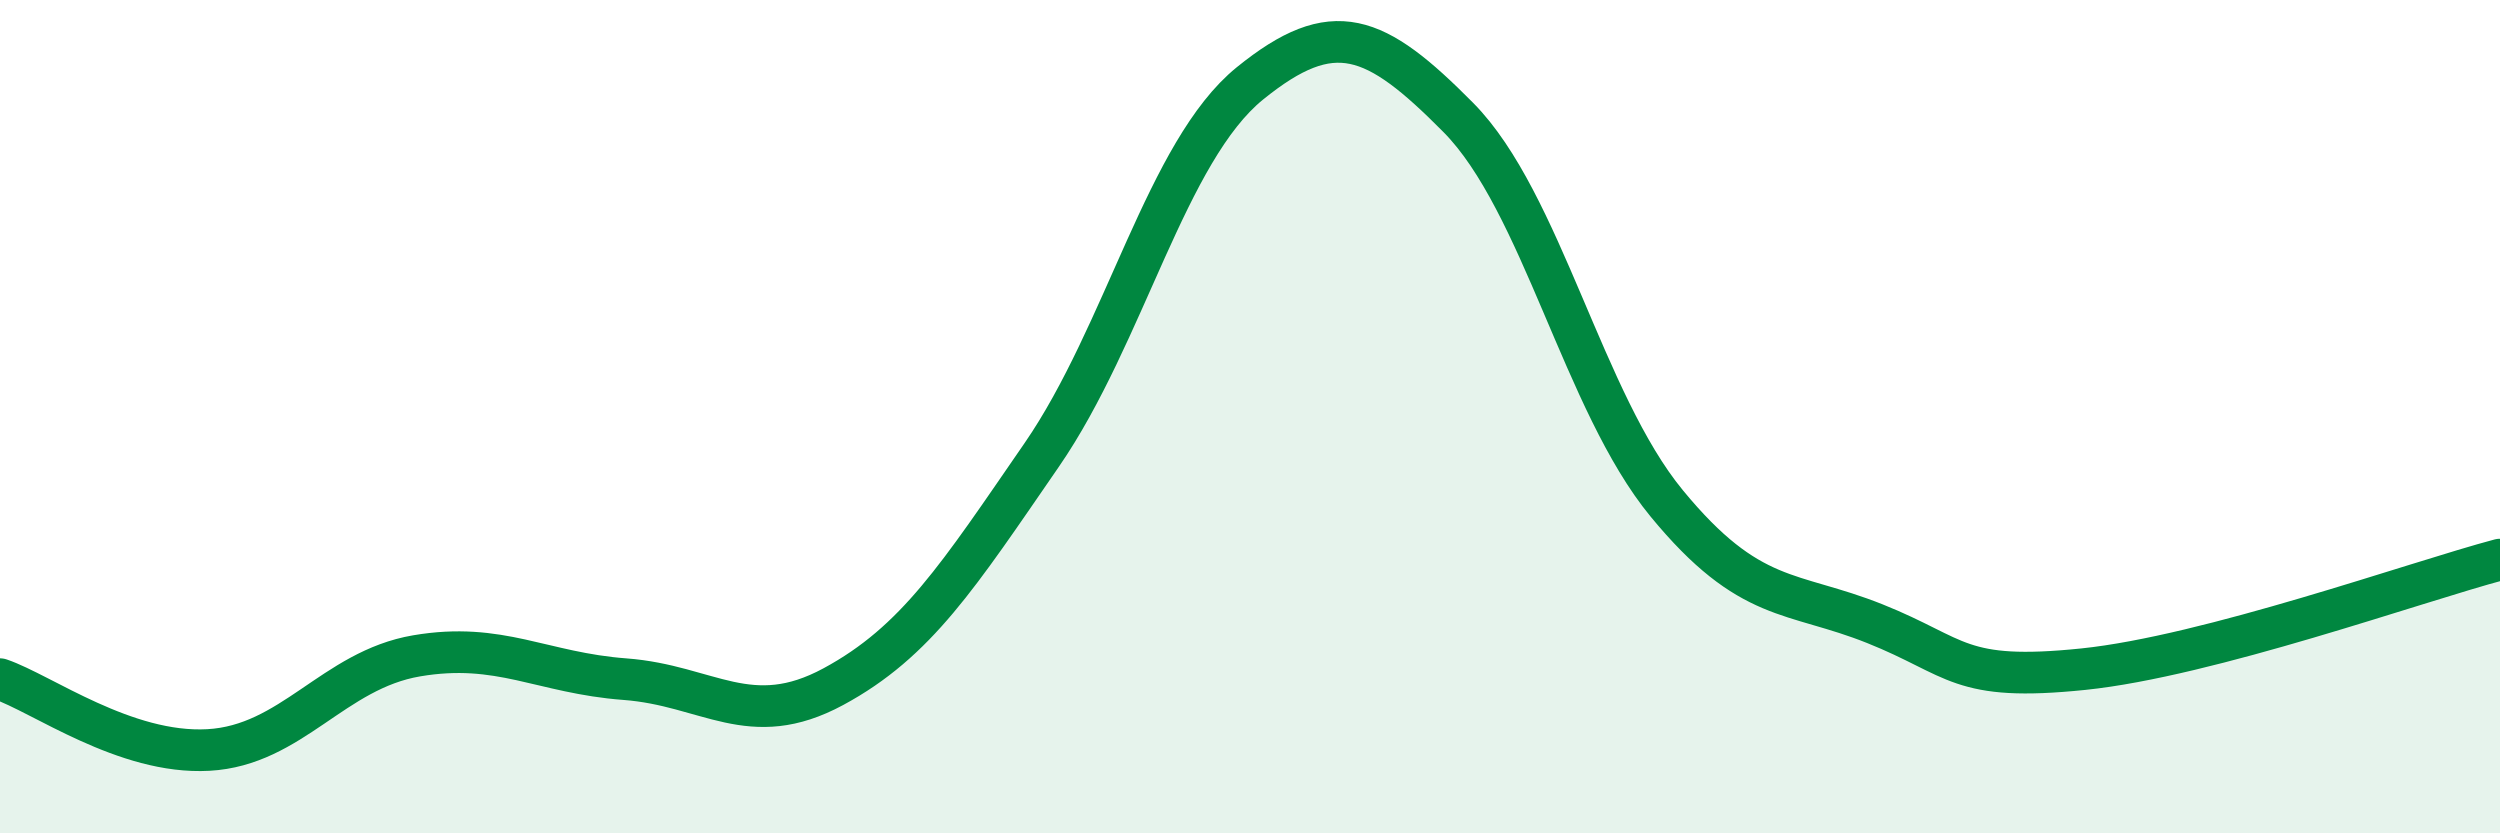
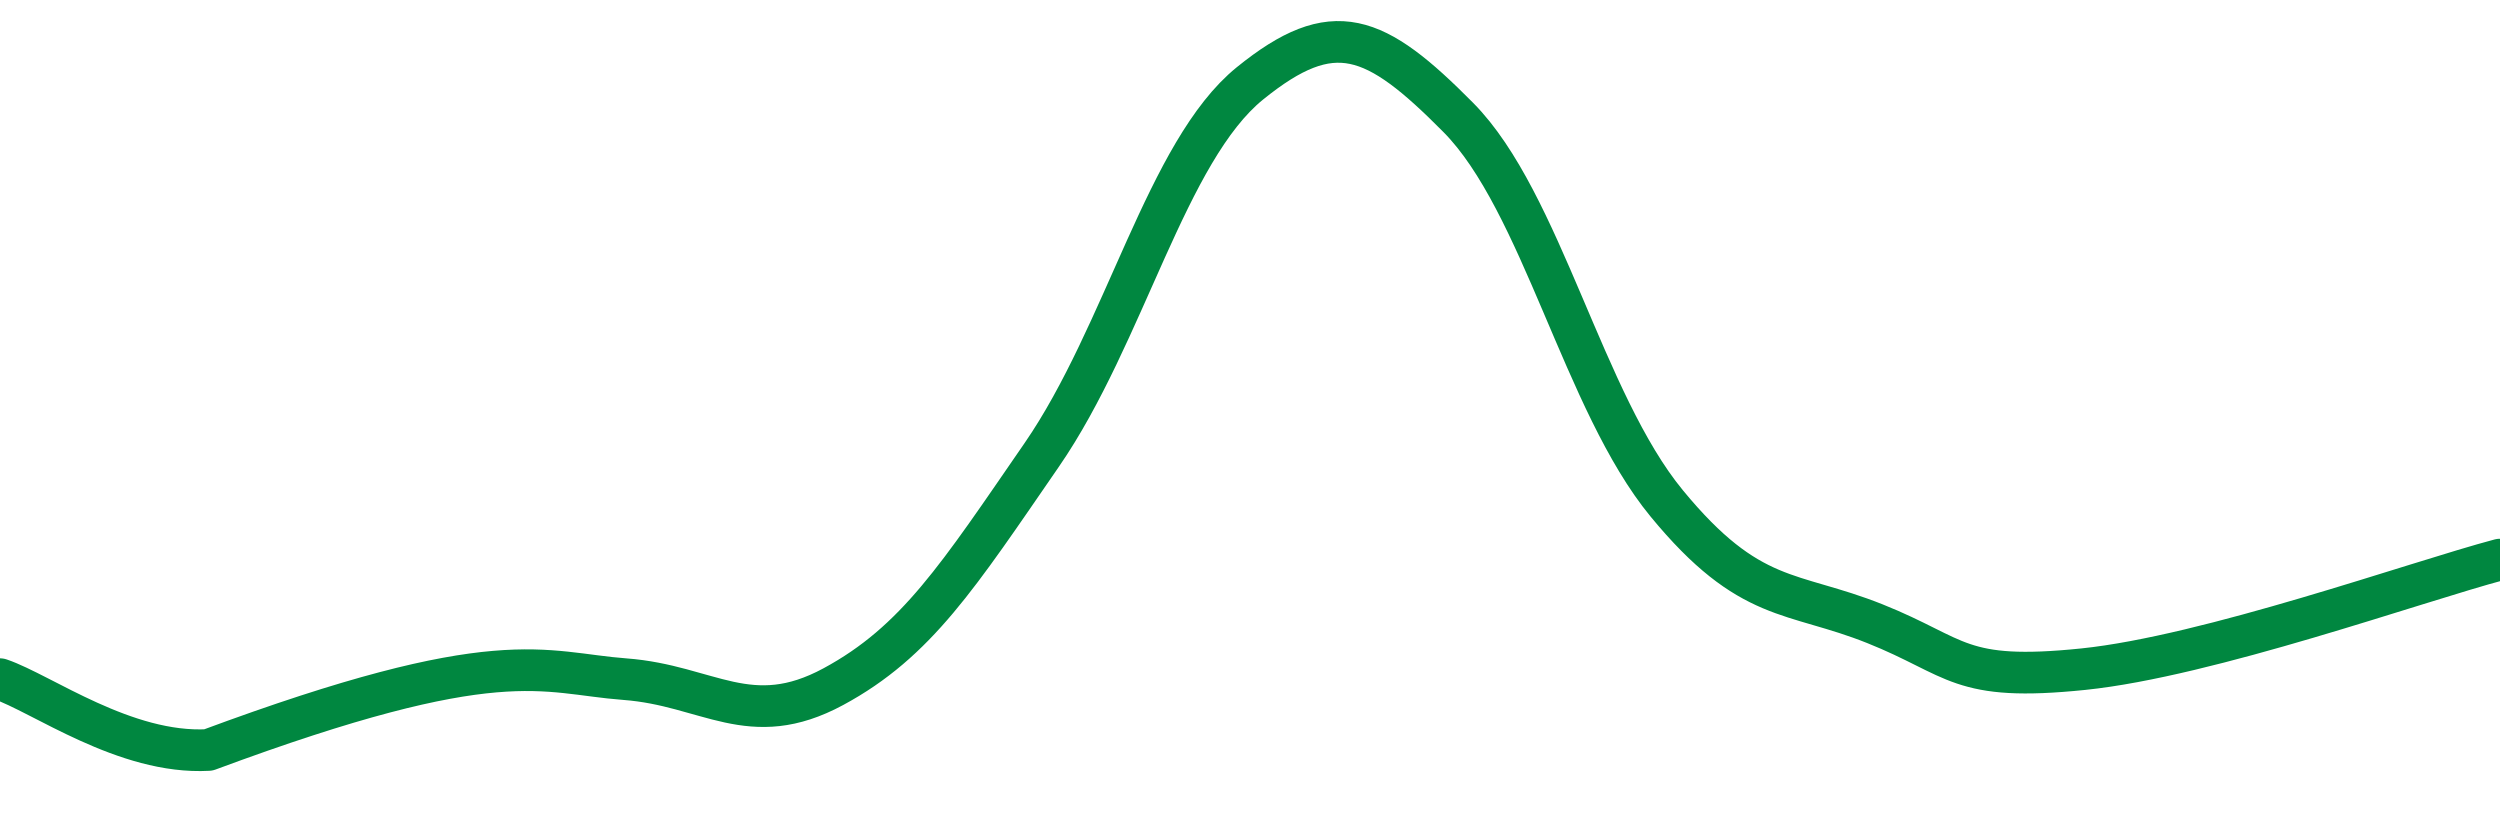
<svg xmlns="http://www.w3.org/2000/svg" width="60" height="20" viewBox="0 0 60 20">
-   <path d="M 0,16.3 C 1,16.64 3,18.11 5,18 C 7,17.89 8,16.08 10,15.74 C 12,15.4 13,16.15 15,16.3 C 17,16.45 18,17.56 20,16.48 C 22,15.4 23,13.82 25,10.92 C 27,8.02 28,3.62 30,2 C 32,0.38 33,0.8 35,2.82 C 37,4.84 38,9.65 40,12.08 C 42,14.51 43,14.17 45,14.97 C 47,15.77 47,16.37 50,16.06 C 53,15.75 58,13.96 60,13.43L60 20L0 20Z" fill="#008740" opacity="0.1" stroke-linecap="round" stroke-linejoin="round" />
-   <path d="M 0,16.3 C 1,16.64 3,18.11 5,18 C 7,17.89 8,16.08 10,15.74 C 12,15.4 13,16.15 15,16.3 C 17,16.45 18,17.56 20,16.48 C 22,15.4 23,13.82 25,10.92 C 27,8.02 28,3.62 30,2 C 32,0.38 33,0.8 35,2.82 C 37,4.84 38,9.65 40,12.08 C 42,14.51 43,14.17 45,14.97 C 47,15.77 47,16.37 50,16.06 C 53,15.75 58,13.96 60,13.43" stroke="#008740" stroke-width="1" fill="none" stroke-linecap="round" stroke-linejoin="round" />
+   <path d="M 0,16.3 C 1,16.64 3,18.11 5,18 C 12,15.4 13,16.15 15,16.3 C 17,16.45 18,17.56 20,16.48 C 22,15.4 23,13.82 25,10.92 C 27,8.02 28,3.62 30,2 C 32,0.38 33,0.8 35,2.82 C 37,4.84 38,9.65 40,12.08 C 42,14.51 43,14.17 45,14.97 C 47,15.77 47,16.37 50,16.06 C 53,15.75 58,13.96 60,13.43" stroke="#008740" stroke-width="1" fill="none" stroke-linecap="round" stroke-linejoin="round" />
</svg>